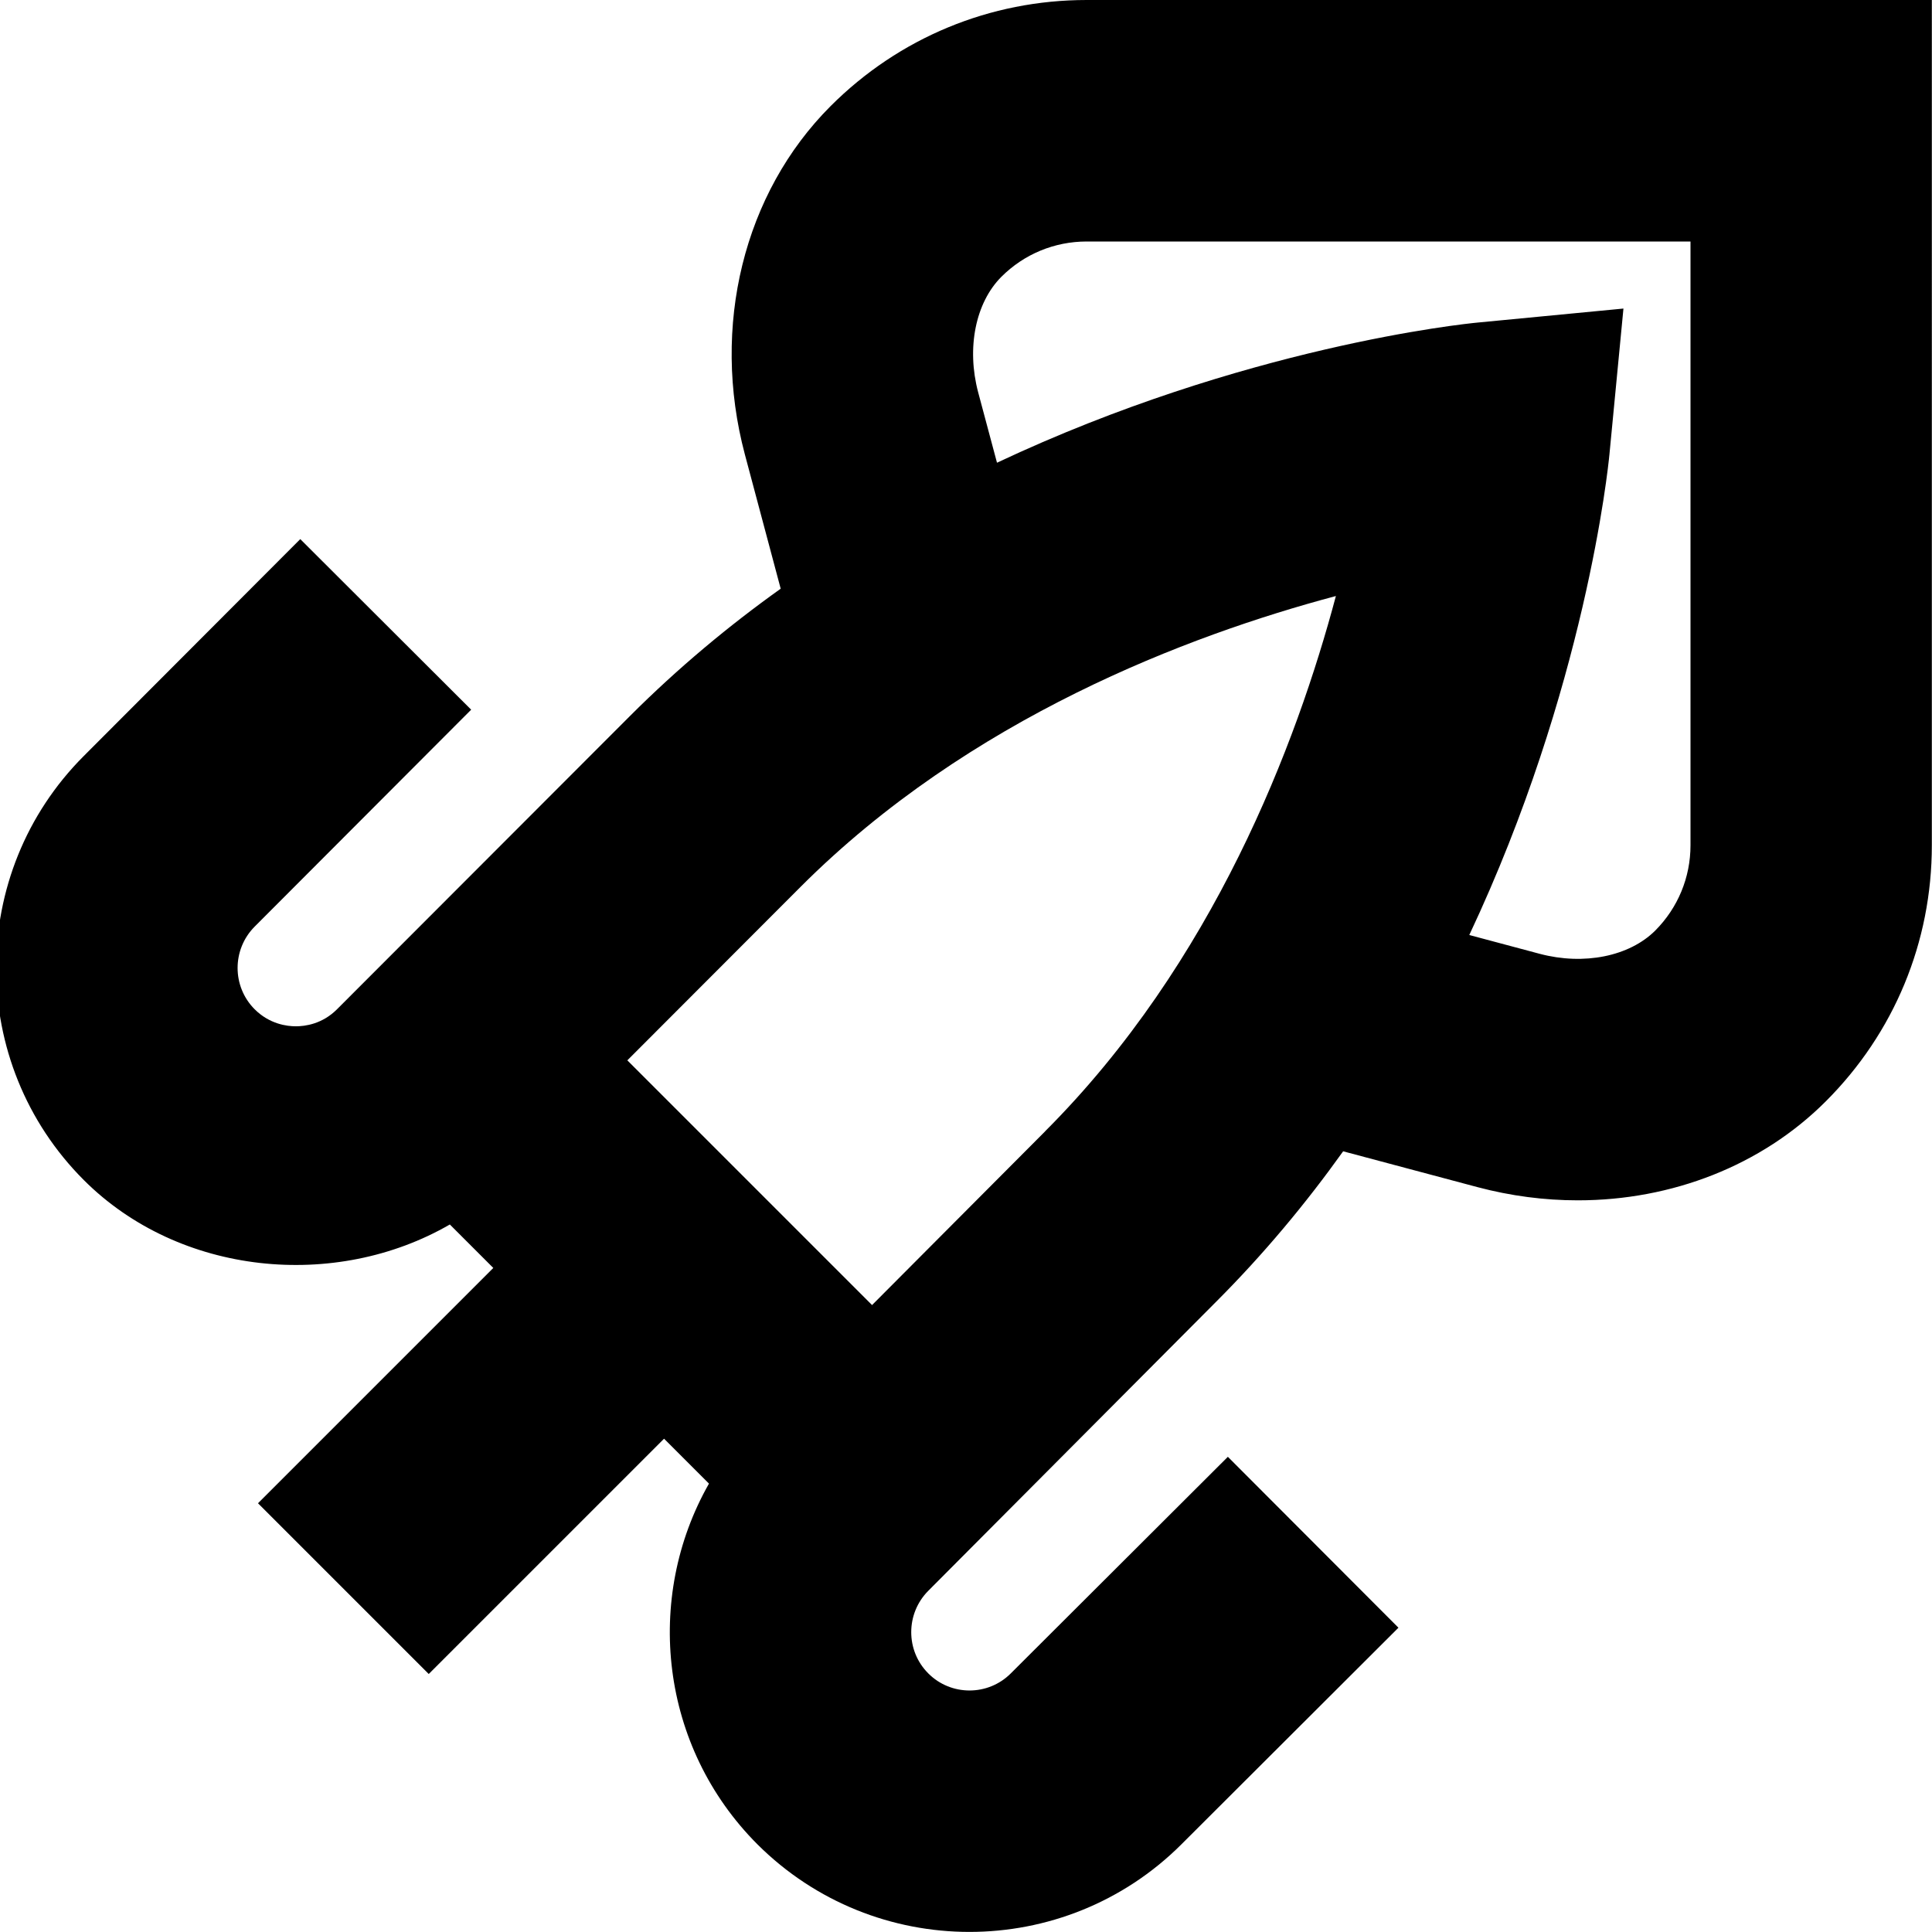
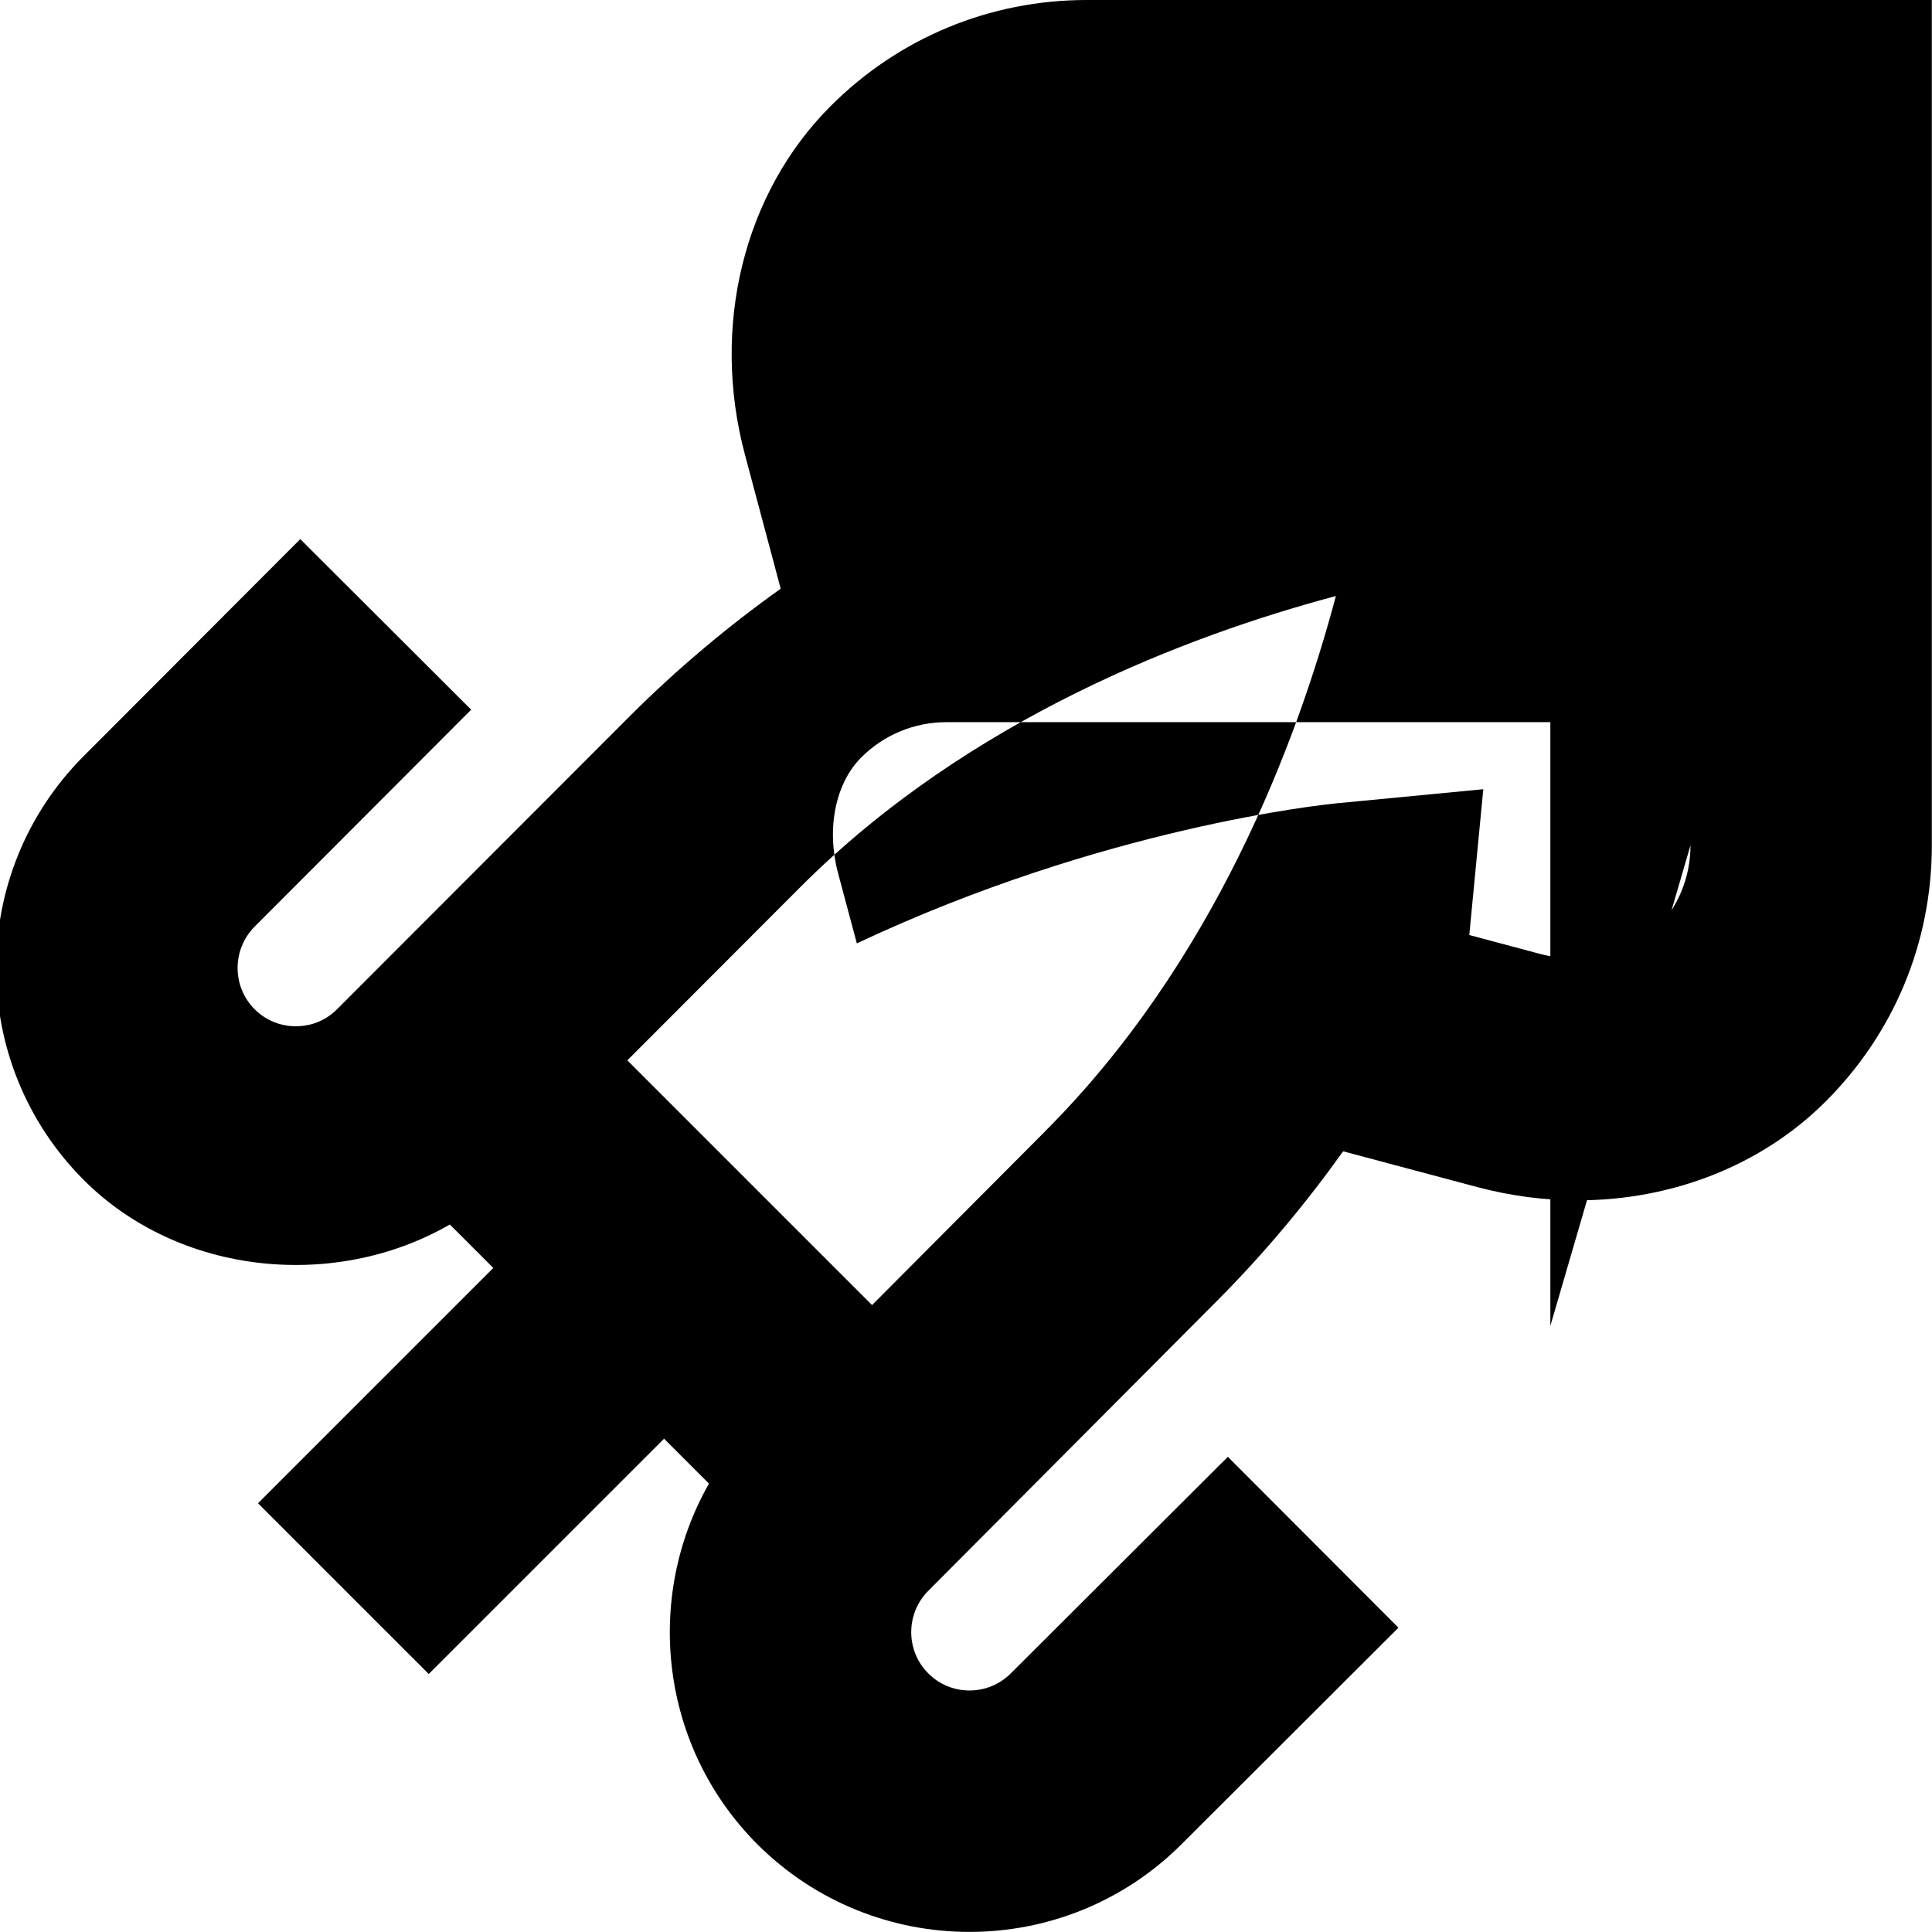
<svg xmlns="http://www.w3.org/2000/svg" id="Layer_1" data-name="Layer 1" viewBox="0 0 24 24">
-   <path d="m13.5,0c-1.202,0-2.332.468-3.182,1.318-1.08,1.08-1.488,2.737-1.065,4.327l.445,1.668c-.646.461-1.277.986-1.873,1.582l-3.638,3.642c-.184.185-.399.212-.512.212-.111,0-.327-.027-.512-.212-.282-.283-.282-.742,0-1.026l2.69-2.695-2.123-2.119-2.689,2.694c-1.452,1.452-1.452,3.815,0,5.268,1.189,1.189,3.127,1.373,4.547.552l.54.54-2.923,2.923,2.121,2.121,2.923-2.923.558.558c-.809,1.422-.609,3.268.602,4.481.727.725,1.681,1.088,2.634,1.088s1.907-.363,2.633-1.088l2.696-2.691-2.119-2.123-2.697,2.691c-.283.283-.743.282-1.024,0-.283-.282-.283-.743,0-1.027l3.572-3.587c.596-.596,1.12-1.227,1.581-1.872l1.669.445c.414.11.833.164,1.246.164,1.168,0,2.282-.431,3.08-1.229.851-.85,1.318-1.979,1.318-3.182V0h-10.5Zm-.518,14.055l-2.149,2.157-3.04-3.04,2.154-2.157c2.092-2.092,4.812-3.122,6.648-3.611-.489,1.837-1.521,4.558-3.613,6.65Zm8.018-3.555c0,.4-.156.777-.439,1.061-.322.32-.885.433-1.433.288l-.876-.234c1.442-3.063,1.725-5.801,1.741-5.971l.174-1.811-1.811.174c-.17.016-2.908.299-5.971,1.741l-.234-.875c-.146-.55-.033-1.112.288-1.434.283-.283.66-.439,1.061-.439h7.5v7.5Z" />
+   <path d="m13.5,0c-1.202,0-2.332.468-3.182,1.318-1.08,1.08-1.488,2.737-1.065,4.327l.445,1.668c-.646.461-1.277.986-1.873,1.582l-3.638,3.642c-.184.185-.399.212-.512.212-.111,0-.327-.027-.512-.212-.282-.283-.282-.742,0-1.026l2.69-2.695-2.123-2.119-2.689,2.694c-1.452,1.452-1.452,3.815,0,5.268,1.189,1.189,3.127,1.373,4.547.552l.54.54-2.923,2.923,2.121,2.121,2.923-2.923.558.558c-.809,1.422-.609,3.268.602,4.481.727.725,1.681,1.088,2.634,1.088s1.907-.363,2.633-1.088l2.696-2.691-2.119-2.123-2.697,2.691c-.283.283-.743.282-1.024,0-.283-.282-.283-.743,0-1.027l3.572-3.587c.596-.596,1.12-1.227,1.581-1.872l1.669.445c.414.11.833.164,1.246.164,1.168,0,2.282-.431,3.08-1.229.851-.85,1.318-1.979,1.318-3.182V0h-10.5Zm-.518,14.055l-2.149,2.157-3.04-3.04,2.154-2.157c2.092-2.092,4.812-3.122,6.648-3.611-.489,1.837-1.521,4.558-3.613,6.65Zm8.018-3.555c0,.4-.156.777-.439,1.061-.322.32-.885.433-1.433.288l-.876-.234l.174-1.811-1.811.174c-.17.016-2.908.299-5.971,1.741l-.234-.875c-.146-.55-.033-1.112.288-1.434.283-.283.66-.439,1.061-.439h7.5v7.5Z" />
</svg>